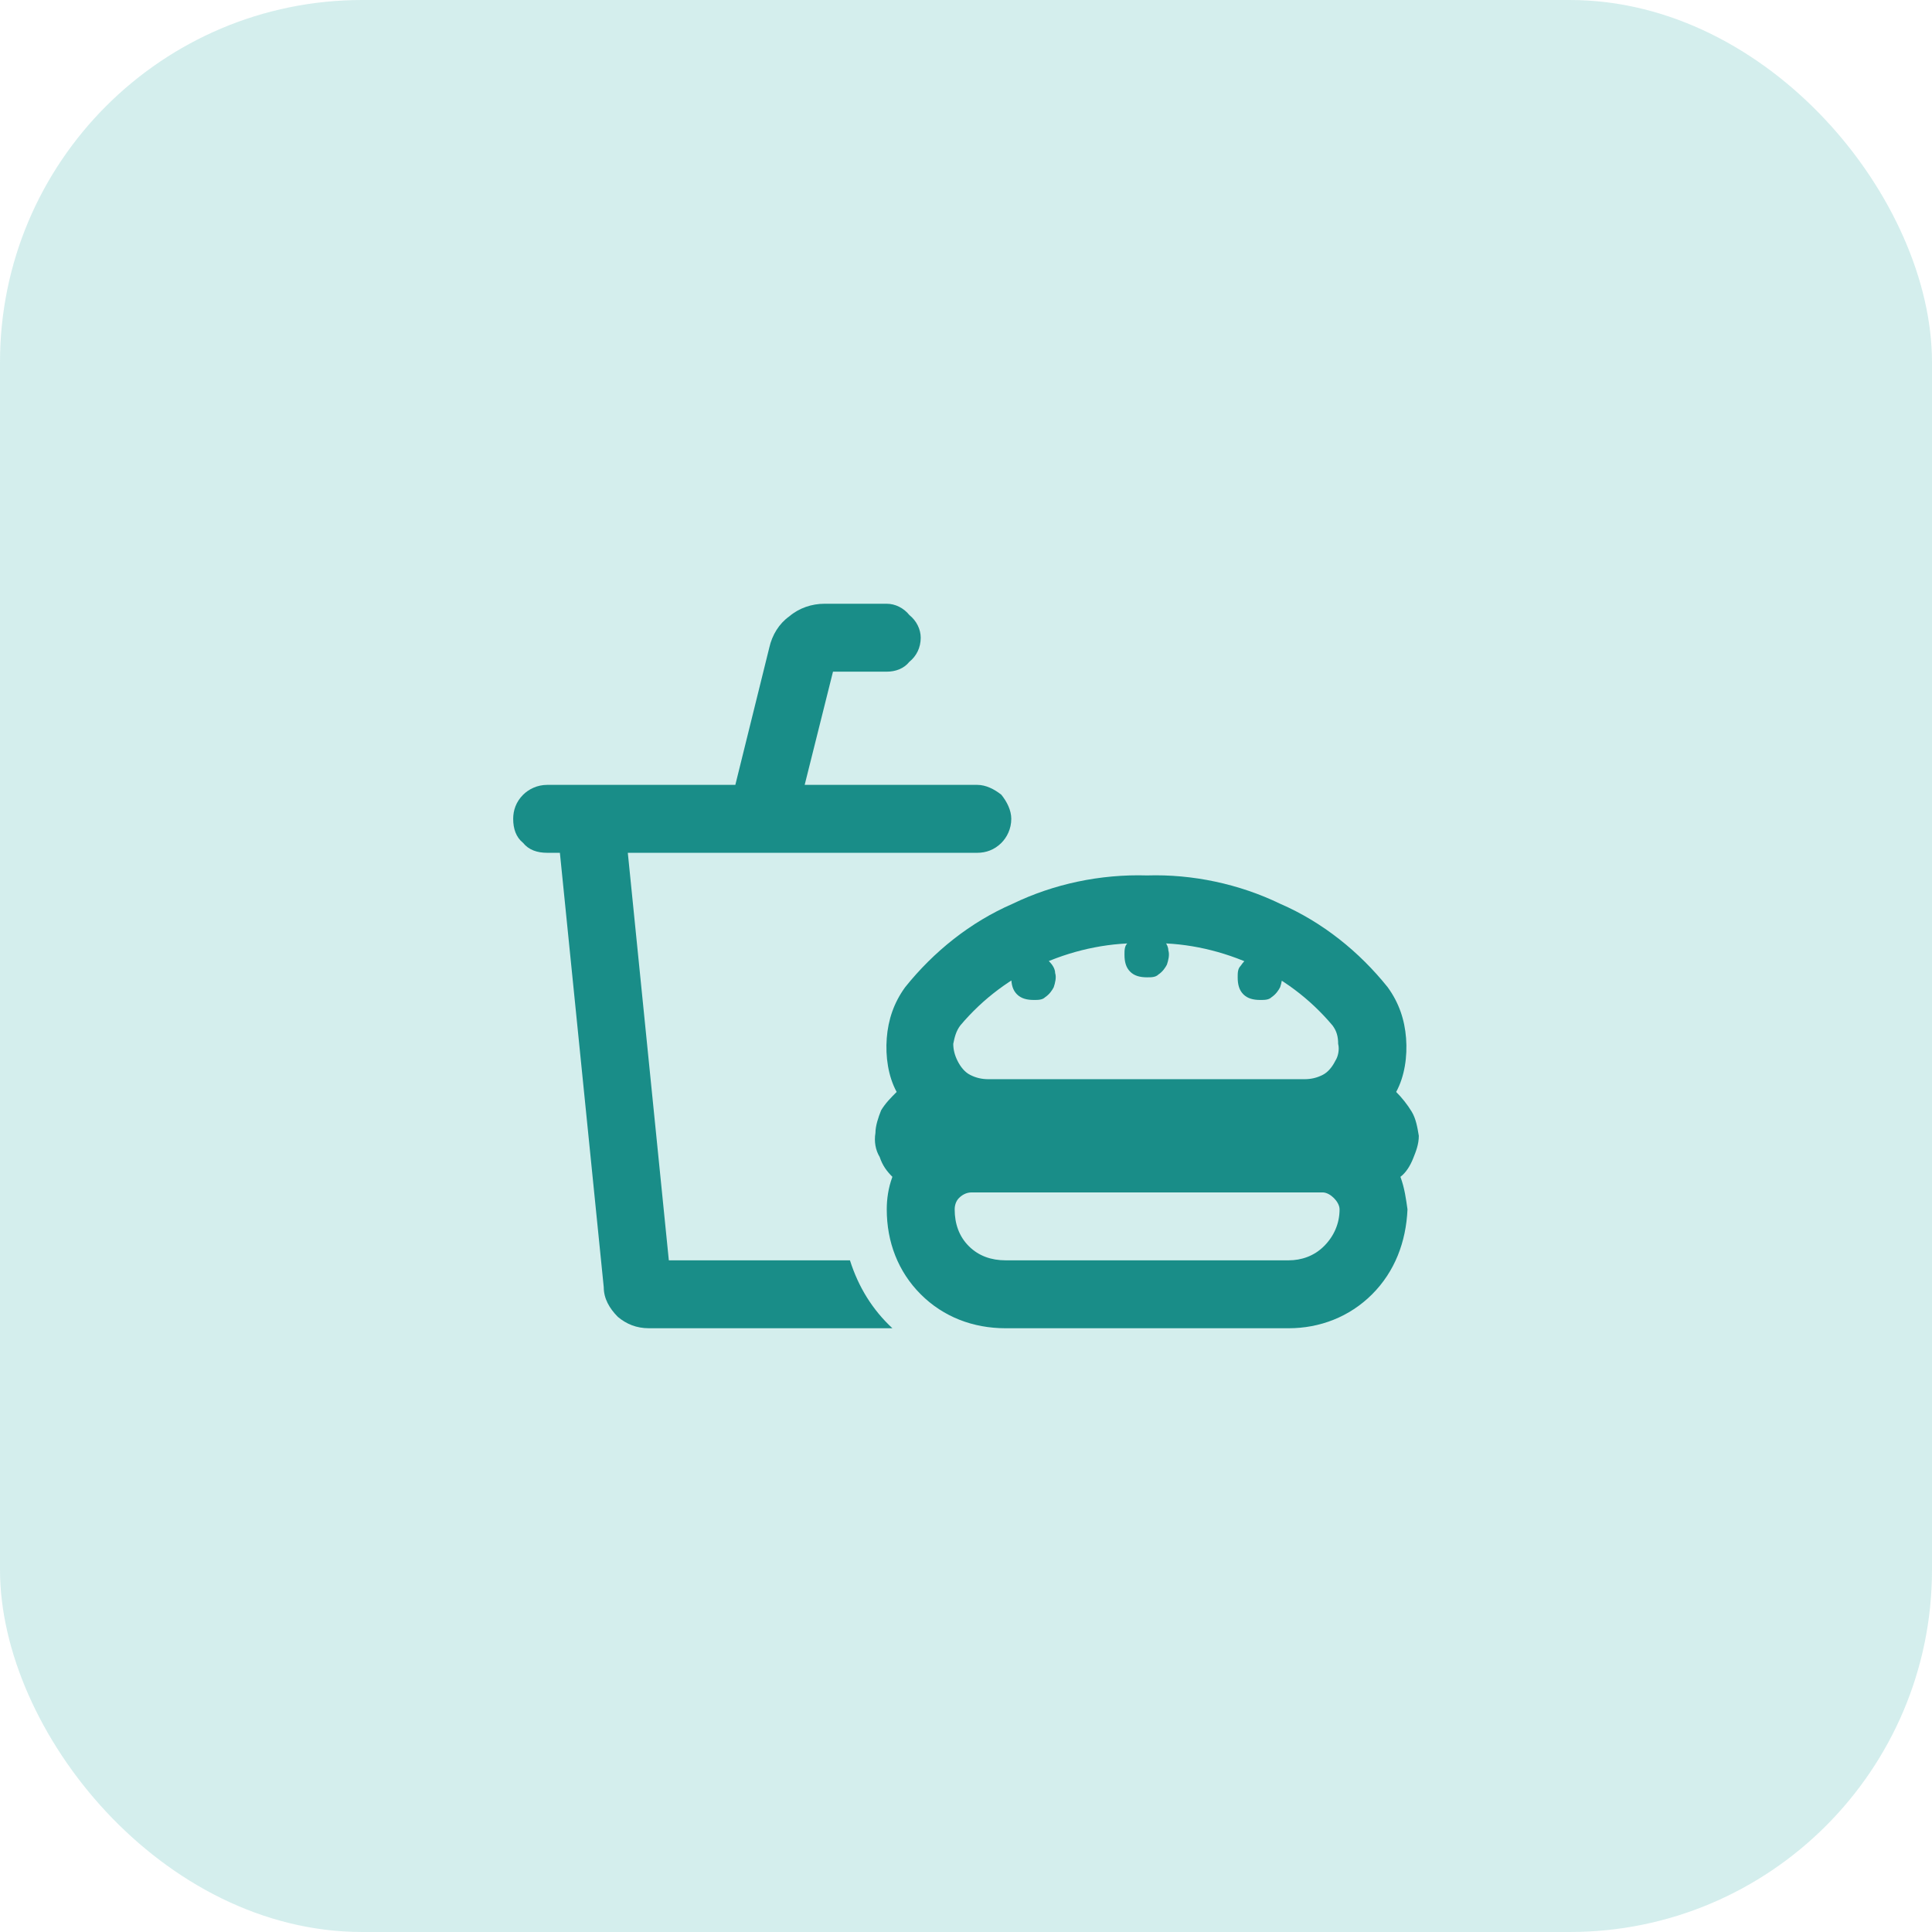
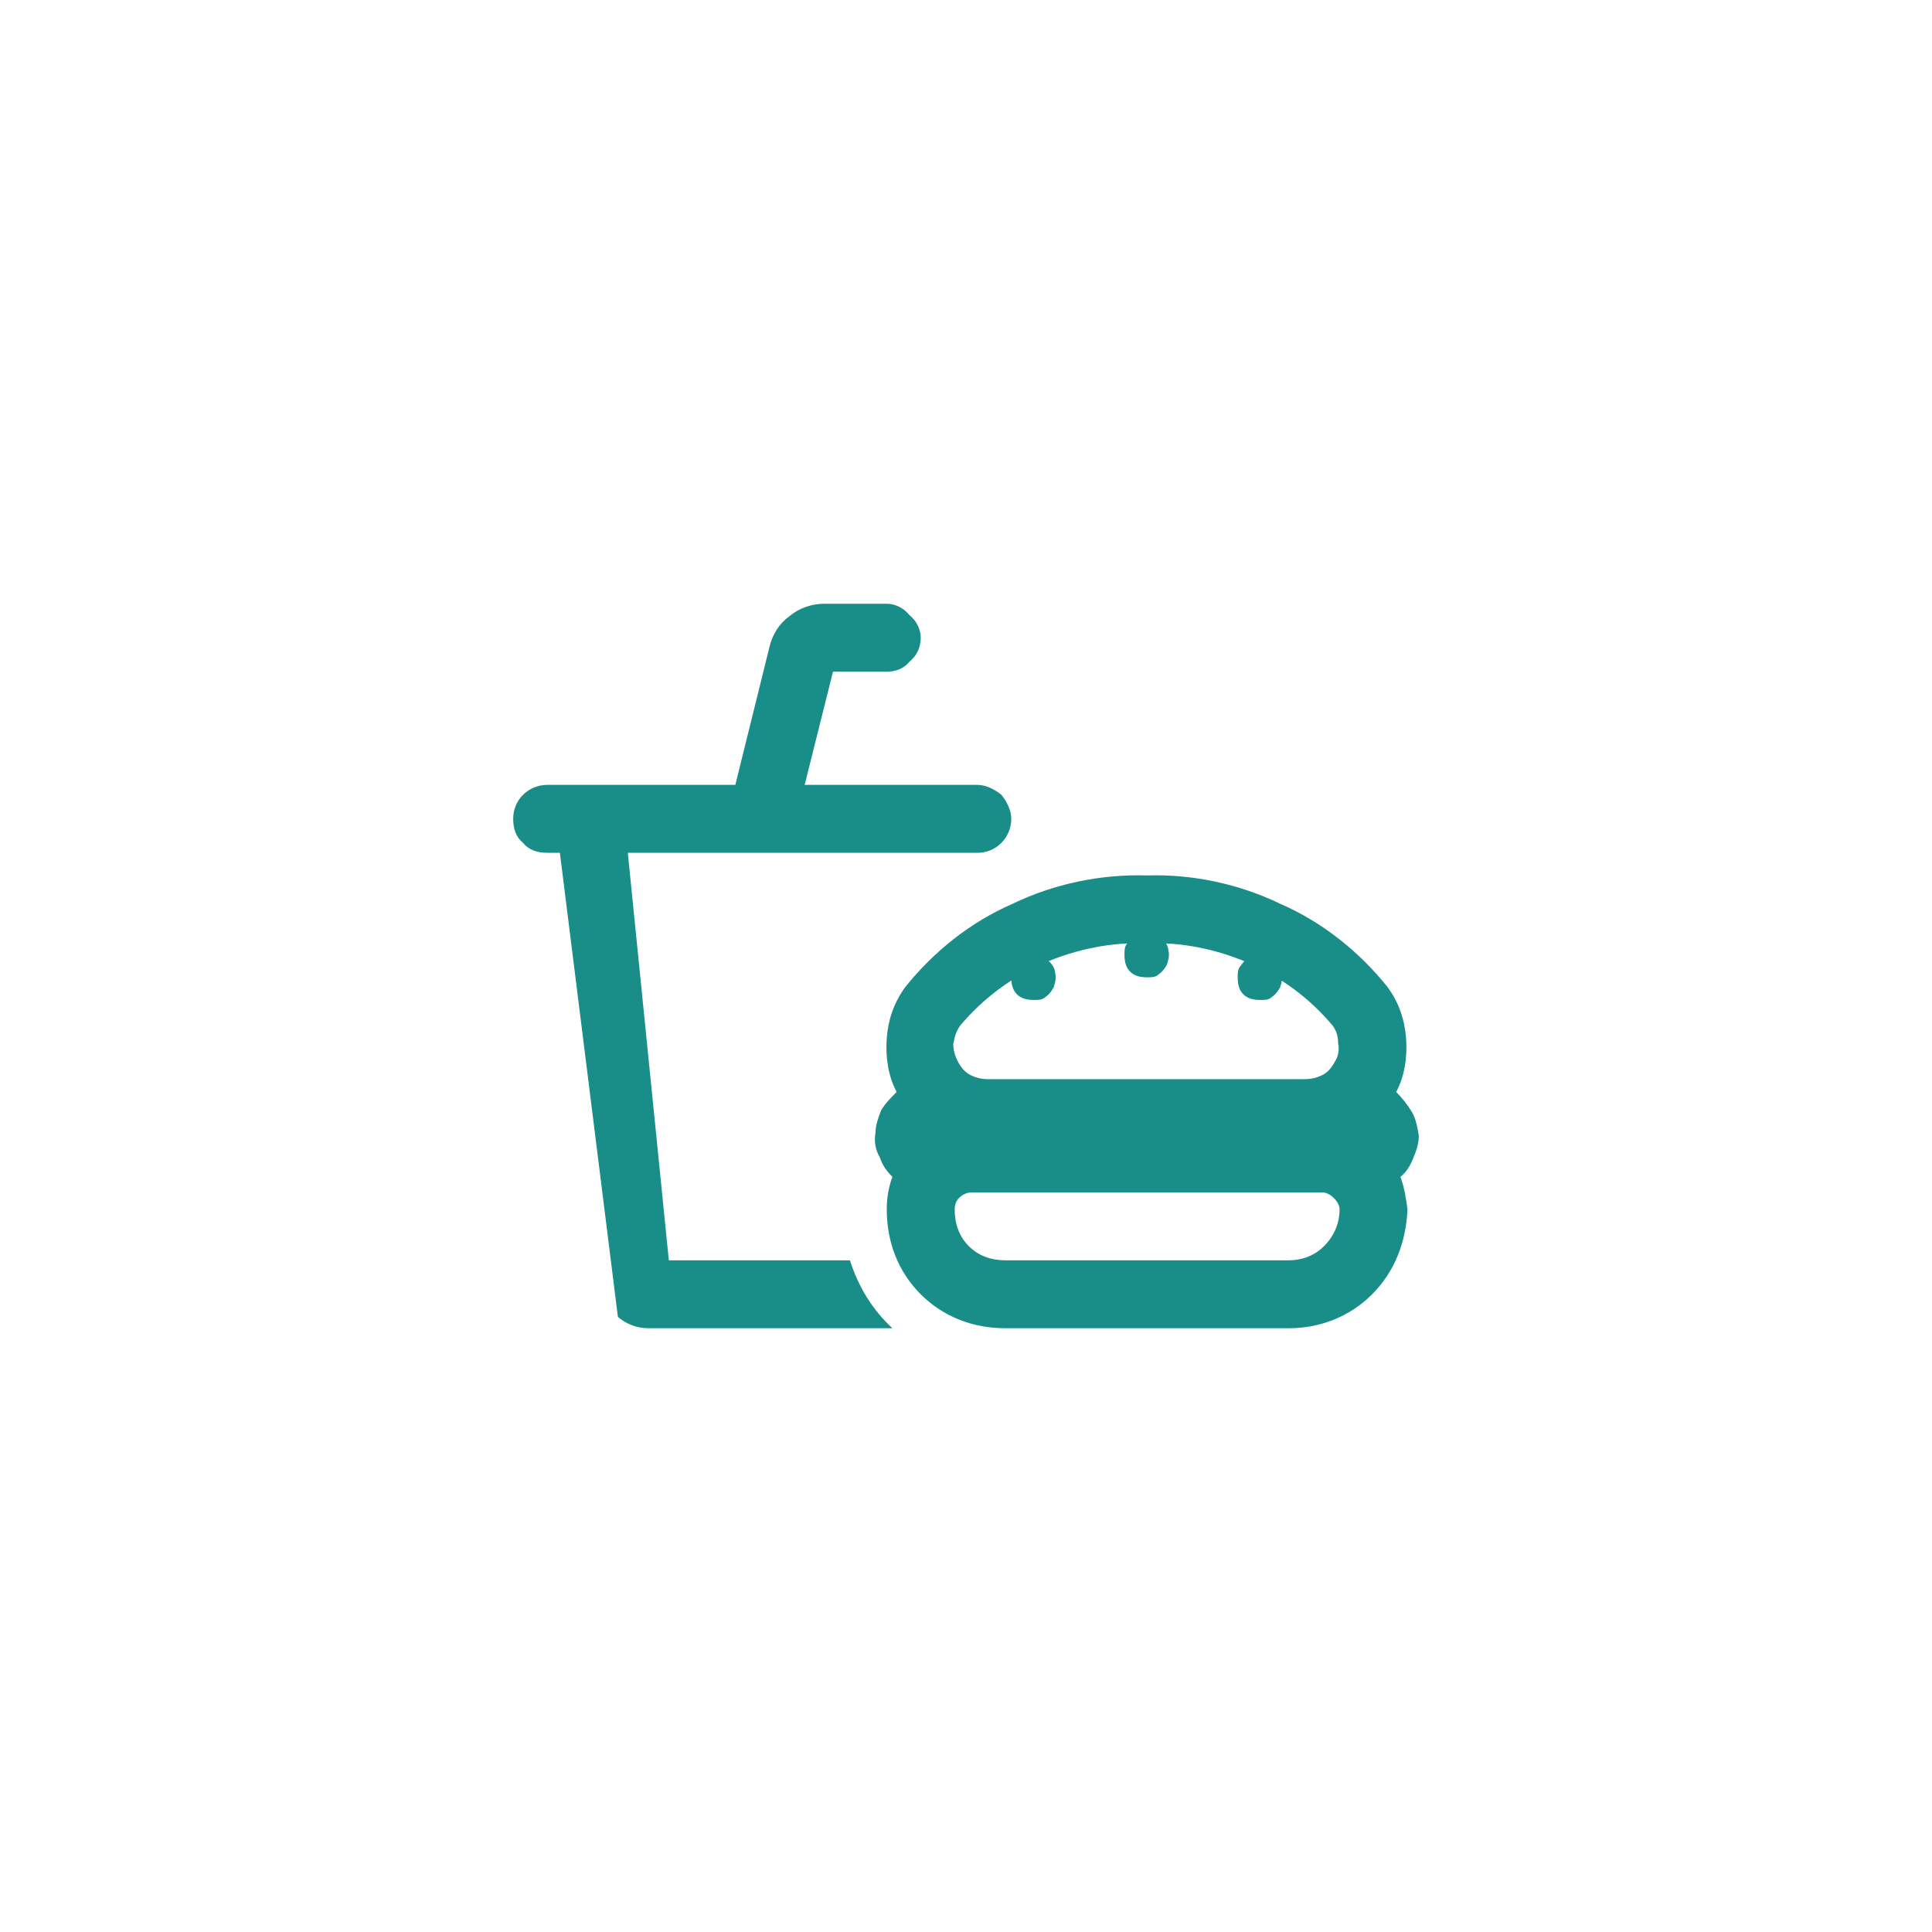
<svg xmlns="http://www.w3.org/2000/svg" width="64" height="64" viewBox="0 0 64 64" fill="none">
-   <rect width="64" height="64" rx="12" fill="#29ACA6" fill-opacity="0.2" />
-   <path d="M28.156 41.75C28.438 42.641 28.906 43.391 29.562 44H21.5C21.078 44 20.75 43.859 20.469 43.625C20.188 43.344 20 43.016 20 42.641L18.547 28.25H18.125C17.797 28.25 17.516 28.156 17.328 27.922C17.094 27.734 17 27.453 17 27.125C17 26.844 17.094 26.562 17.328 26.328C17.516 26.141 17.797 26 18.125 26H24.359L25.484 21.453C25.578 21.031 25.812 20.656 26.141 20.422C26.469 20.141 26.891 20 27.312 20H29.375C29.656 20 29.938 20.141 30.125 20.375C30.359 20.562 30.5 20.844 30.5 21.125C30.5 21.453 30.359 21.734 30.125 21.922C29.938 22.156 29.656 22.25 29.375 22.25H27.594L26.656 26H32.375C32.656 26 32.938 26.141 33.172 26.328C33.359 26.562 33.5 26.844 33.5 27.125C33.5 27.453 33.359 27.734 33.172 27.922C32.938 28.156 32.656 28.25 32.375 28.25H20.797L22.156 41.75H28.156ZM41.188 32.938C41.047 32.797 41 32.609 41 32.375C41 32.234 41 32.094 41.094 32C41.188 31.859 41.281 31.766 41.422 31.719C41.562 31.625 41.75 31.625 41.891 31.672C42.031 31.672 42.172 31.766 42.266 31.859C42.359 31.953 42.453 32.094 42.453 32.234C42.5 32.375 42.453 32.562 42.406 32.703C42.359 32.797 42.266 32.938 42.125 33.031C42.031 33.125 41.891 33.125 41.75 33.125C41.516 33.125 41.328 33.078 41.188 32.938ZM37.438 32.188C37.297 32.047 37.25 31.859 37.25 31.625C37.25 31.484 37.25 31.344 37.344 31.25C37.438 31.109 37.531 31.016 37.672 30.969C37.812 30.875 38 30.875 38.141 30.922C38.281 30.922 38.422 31.016 38.516 31.109C38.609 31.203 38.703 31.344 38.703 31.484C38.75 31.625 38.703 31.812 38.656 31.953C38.609 32.047 38.516 32.188 38.375 32.281C38.281 32.375 38.141 32.375 38 32.375C37.766 32.375 37.578 32.328 37.438 32.188ZM33.688 32.938C33.547 32.797 33.5 32.609 33.5 32.375C33.5 32.234 33.5 32.094 33.594 32C33.688 31.859 33.781 31.766 33.922 31.719C34.062 31.625 34.25 31.625 34.391 31.672C34.531 31.672 34.672 31.766 34.766 31.859C34.859 31.953 34.953 32.094 34.953 32.234C35 32.375 34.953 32.562 34.906 32.703C34.859 32.797 34.766 32.938 34.625 33.031C34.531 33.125 34.391 33.125 34.25 33.125C34.016 33.125 33.828 33.078 33.688 32.938ZM46.812 38.375C46.719 38.609 46.578 38.844 46.391 38.984C46.531 39.359 46.578 39.734 46.625 40.062C46.578 41.141 46.203 42.125 45.453 42.875C44.703 43.625 43.719 44 42.688 44H33.312C32.234 44 31.25 43.625 30.5 42.875C29.75 42.125 29.375 41.141 29.375 40.062C29.375 39.734 29.422 39.359 29.562 38.984C29.375 38.797 29.234 38.609 29.141 38.328C29 38.094 28.953 37.812 29 37.531C29 37.297 29.094 37.016 29.188 36.781C29.328 36.547 29.516 36.359 29.703 36.172C29.422 35.656 29.328 35 29.375 34.391C29.422 33.781 29.609 33.219 29.984 32.703C30.922 31.531 32.141 30.547 33.547 29.938C34.906 29.281 36.453 28.953 38 29C39.5 28.953 41.047 29.281 42.406 29.938C43.812 30.547 45.031 31.531 45.969 32.703C46.344 33.219 46.531 33.781 46.578 34.391C46.625 35 46.531 35.656 46.25 36.172C46.438 36.359 46.625 36.594 46.766 36.828C46.906 37.062 46.953 37.344 47 37.625C47 37.906 46.906 38.141 46.812 38.375ZM31.812 33.969C31.672 34.156 31.625 34.344 31.578 34.578C31.578 34.766 31.625 34.953 31.719 35.141C31.812 35.328 31.953 35.516 32.141 35.609C32.328 35.703 32.516 35.75 32.75 35.75H43.203C43.438 35.75 43.625 35.703 43.812 35.609C44 35.516 44.141 35.328 44.234 35.141C44.328 35 44.375 34.766 44.328 34.578C44.328 34.344 44.281 34.156 44.141 33.969C43.391 33.078 42.453 32.375 41.375 31.906C40.297 31.438 39.125 31.203 38 31.25C36.828 31.203 35.656 31.438 34.578 31.906C33.5 32.375 32.562 33.078 31.812 33.969ZM43.859 41.281C44.188 40.953 44.375 40.531 44.375 40.062C44.375 39.922 44.281 39.781 44.188 39.688C44.094 39.594 43.953 39.5 43.812 39.5H32.188C32 39.5 31.859 39.594 31.766 39.688C31.672 39.781 31.625 39.922 31.625 40.062C31.625 40.531 31.766 40.953 32.094 41.281C32.422 41.609 32.844 41.75 33.312 41.75H42.688C43.109 41.75 43.531 41.609 43.859 41.281Z" fill="#198D88" />
+   <path d="M28.156 41.75C28.438 42.641 28.906 43.391 29.562 44H21.5C21.078 44 20.75 43.859 20.469 43.625L18.547 28.25H18.125C17.797 28.25 17.516 28.156 17.328 27.922C17.094 27.734 17 27.453 17 27.125C17 26.844 17.094 26.562 17.328 26.328C17.516 26.141 17.797 26 18.125 26H24.359L25.484 21.453C25.578 21.031 25.812 20.656 26.141 20.422C26.469 20.141 26.891 20 27.312 20H29.375C29.656 20 29.938 20.141 30.125 20.375C30.359 20.562 30.5 20.844 30.5 21.125C30.5 21.453 30.359 21.734 30.125 21.922C29.938 22.156 29.656 22.25 29.375 22.25H27.594L26.656 26H32.375C32.656 26 32.938 26.141 33.172 26.328C33.359 26.562 33.5 26.844 33.5 27.125C33.5 27.453 33.359 27.734 33.172 27.922C32.938 28.156 32.656 28.25 32.375 28.25H20.797L22.156 41.75H28.156ZM41.188 32.938C41.047 32.797 41 32.609 41 32.375C41 32.234 41 32.094 41.094 32C41.188 31.859 41.281 31.766 41.422 31.719C41.562 31.625 41.75 31.625 41.891 31.672C42.031 31.672 42.172 31.766 42.266 31.859C42.359 31.953 42.453 32.094 42.453 32.234C42.5 32.375 42.453 32.562 42.406 32.703C42.359 32.797 42.266 32.938 42.125 33.031C42.031 33.125 41.891 33.125 41.75 33.125C41.516 33.125 41.328 33.078 41.188 32.938ZM37.438 32.188C37.297 32.047 37.25 31.859 37.25 31.625C37.25 31.484 37.25 31.344 37.344 31.25C37.438 31.109 37.531 31.016 37.672 30.969C37.812 30.875 38 30.875 38.141 30.922C38.281 30.922 38.422 31.016 38.516 31.109C38.609 31.203 38.703 31.344 38.703 31.484C38.75 31.625 38.703 31.812 38.656 31.953C38.609 32.047 38.516 32.188 38.375 32.281C38.281 32.375 38.141 32.375 38 32.375C37.766 32.375 37.578 32.328 37.438 32.188ZM33.688 32.938C33.547 32.797 33.5 32.609 33.5 32.375C33.5 32.234 33.5 32.094 33.594 32C33.688 31.859 33.781 31.766 33.922 31.719C34.062 31.625 34.25 31.625 34.391 31.672C34.531 31.672 34.672 31.766 34.766 31.859C34.859 31.953 34.953 32.094 34.953 32.234C35 32.375 34.953 32.562 34.906 32.703C34.859 32.797 34.766 32.938 34.625 33.031C34.531 33.125 34.391 33.125 34.25 33.125C34.016 33.125 33.828 33.078 33.688 32.938ZM46.812 38.375C46.719 38.609 46.578 38.844 46.391 38.984C46.531 39.359 46.578 39.734 46.625 40.062C46.578 41.141 46.203 42.125 45.453 42.875C44.703 43.625 43.719 44 42.688 44H33.312C32.234 44 31.25 43.625 30.5 42.875C29.75 42.125 29.375 41.141 29.375 40.062C29.375 39.734 29.422 39.359 29.562 38.984C29.375 38.797 29.234 38.609 29.141 38.328C29 38.094 28.953 37.812 29 37.531C29 37.297 29.094 37.016 29.188 36.781C29.328 36.547 29.516 36.359 29.703 36.172C29.422 35.656 29.328 35 29.375 34.391C29.422 33.781 29.609 33.219 29.984 32.703C30.922 31.531 32.141 30.547 33.547 29.938C34.906 29.281 36.453 28.953 38 29C39.5 28.953 41.047 29.281 42.406 29.938C43.812 30.547 45.031 31.531 45.969 32.703C46.344 33.219 46.531 33.781 46.578 34.391C46.625 35 46.531 35.656 46.25 36.172C46.438 36.359 46.625 36.594 46.766 36.828C46.906 37.062 46.953 37.344 47 37.625C47 37.906 46.906 38.141 46.812 38.375ZM31.812 33.969C31.672 34.156 31.625 34.344 31.578 34.578C31.578 34.766 31.625 34.953 31.719 35.141C31.812 35.328 31.953 35.516 32.141 35.609C32.328 35.703 32.516 35.75 32.75 35.75H43.203C43.438 35.75 43.625 35.703 43.812 35.609C44 35.516 44.141 35.328 44.234 35.141C44.328 35 44.375 34.766 44.328 34.578C44.328 34.344 44.281 34.156 44.141 33.969C43.391 33.078 42.453 32.375 41.375 31.906C40.297 31.438 39.125 31.203 38 31.25C36.828 31.203 35.656 31.438 34.578 31.906C33.5 32.375 32.562 33.078 31.812 33.969ZM43.859 41.281C44.188 40.953 44.375 40.531 44.375 40.062C44.375 39.922 44.281 39.781 44.188 39.688C44.094 39.594 43.953 39.5 43.812 39.5H32.188C32 39.5 31.859 39.594 31.766 39.688C31.672 39.781 31.625 39.922 31.625 40.062C31.625 40.531 31.766 40.953 32.094 41.281C32.422 41.609 32.844 41.75 33.312 41.75H42.688C43.109 41.75 43.531 41.609 43.859 41.281Z" fill="#198D88" />
</svg>